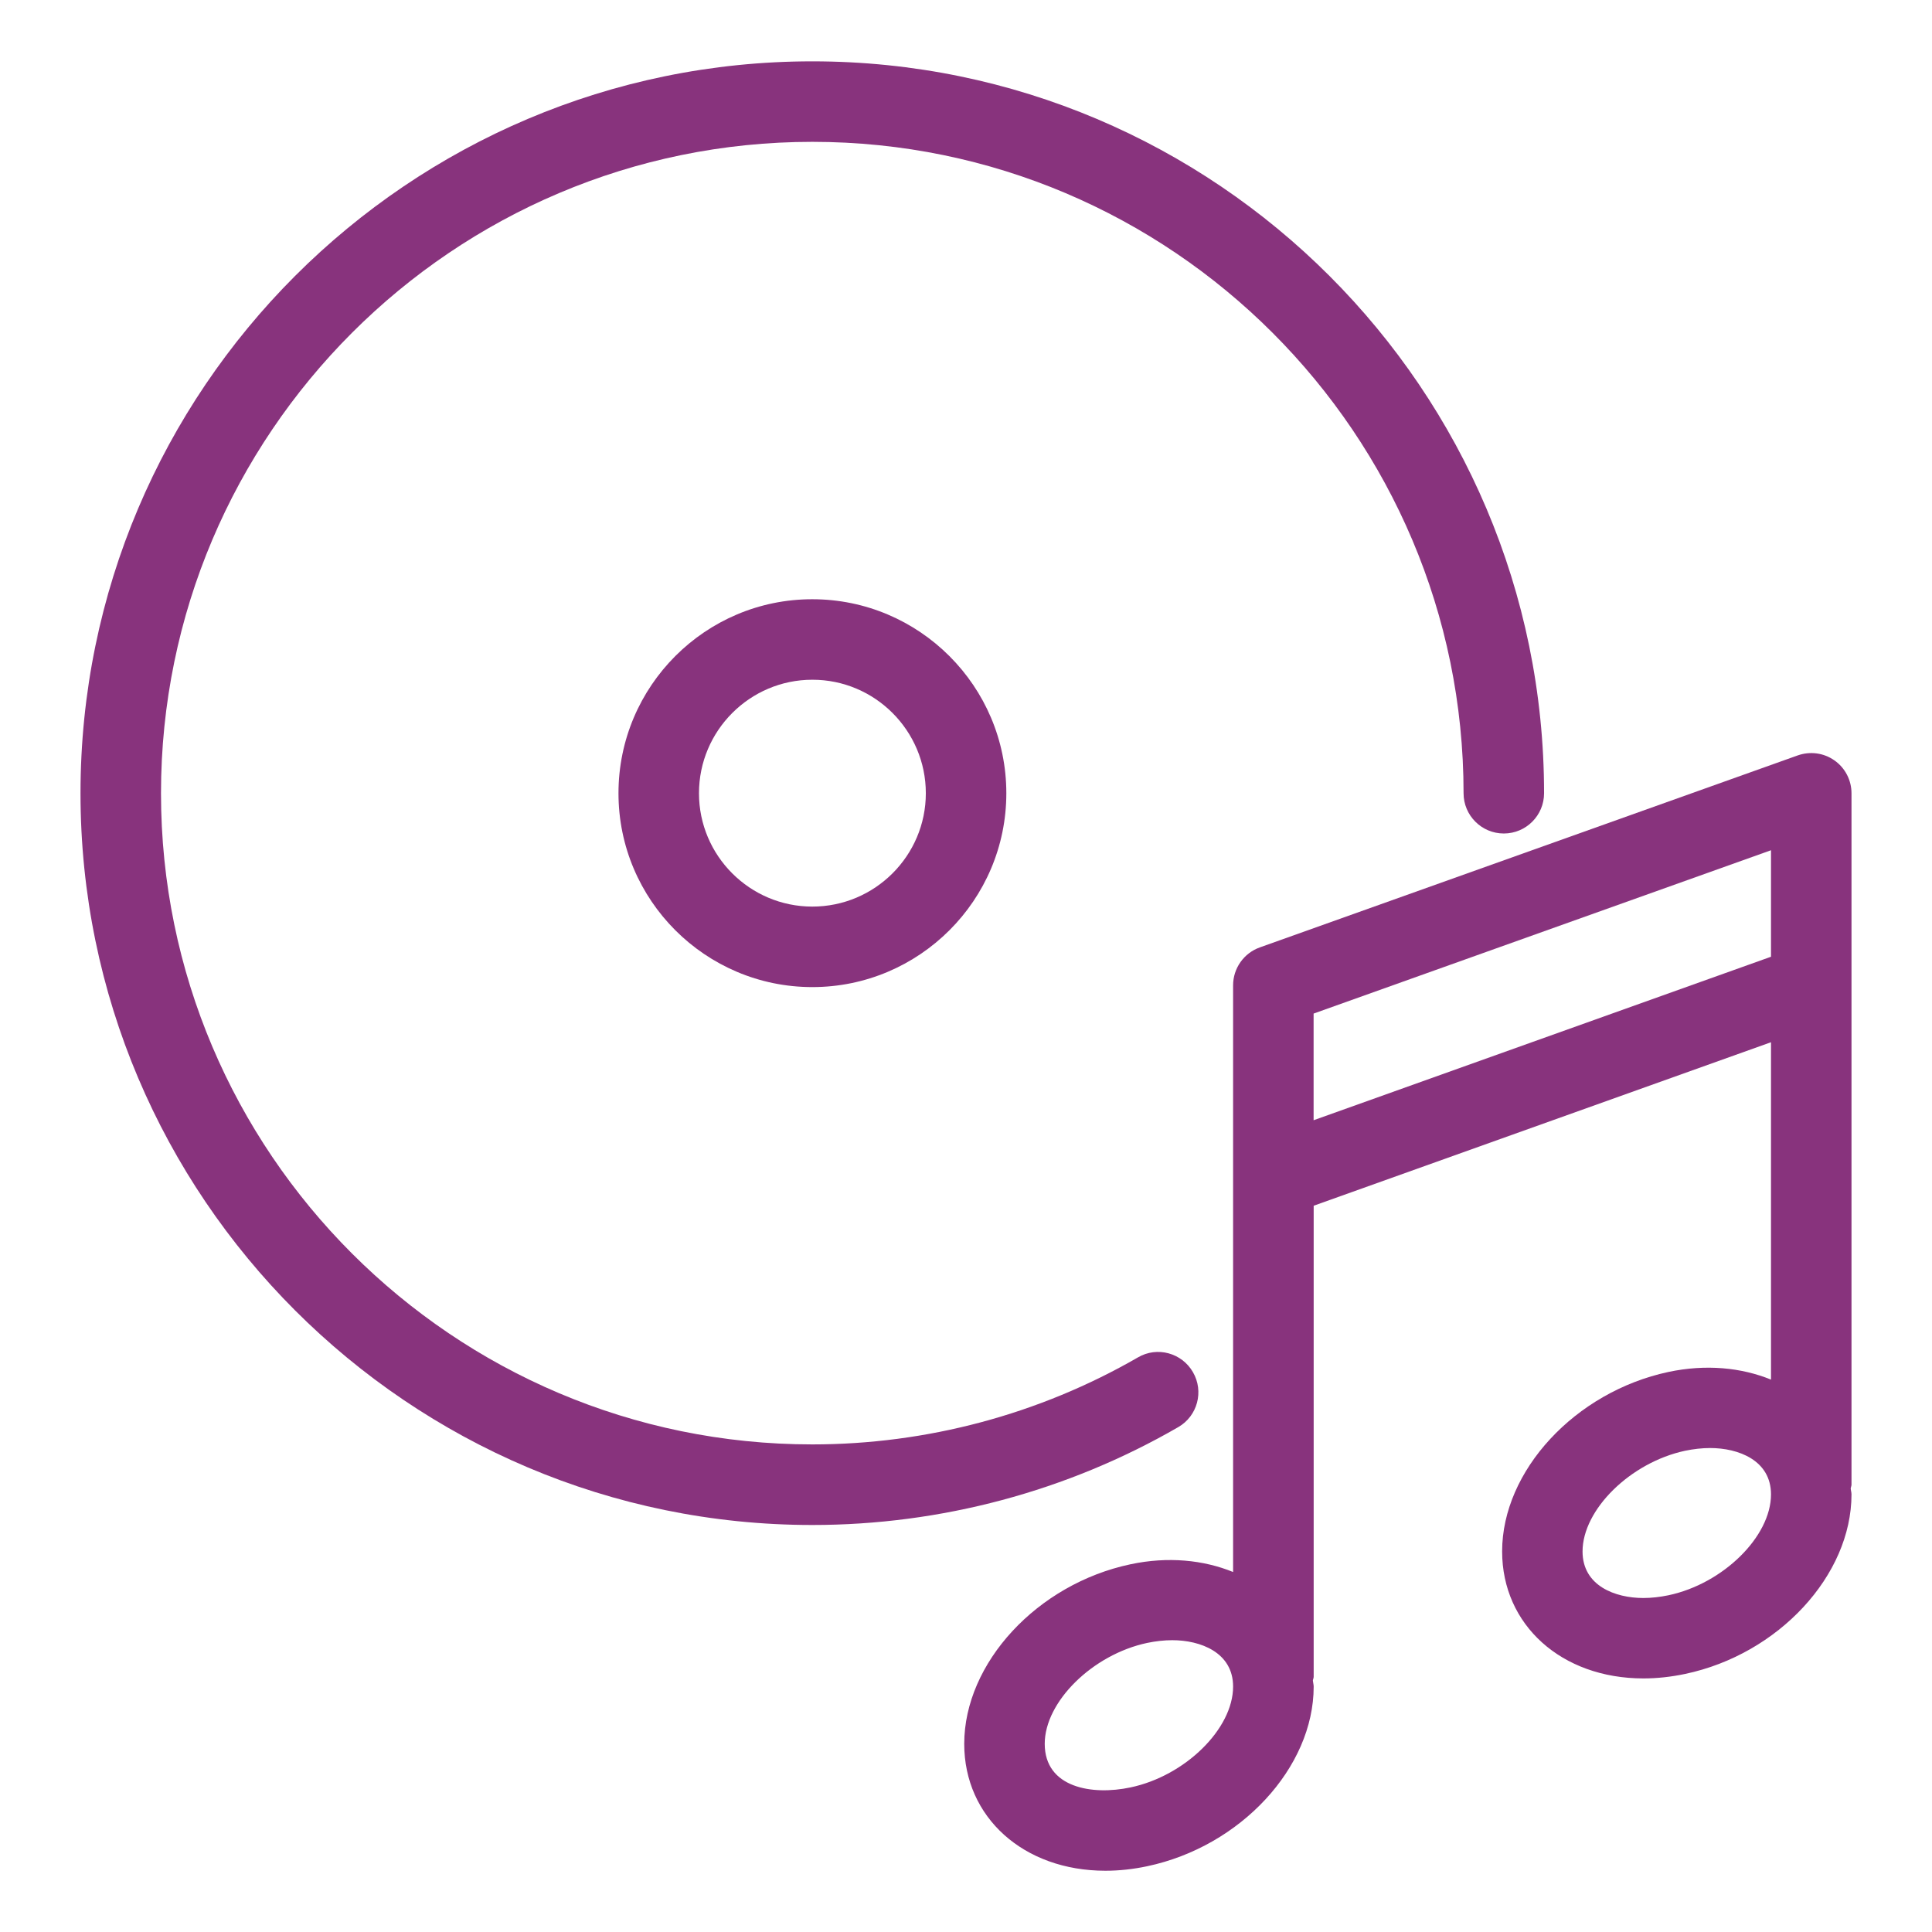
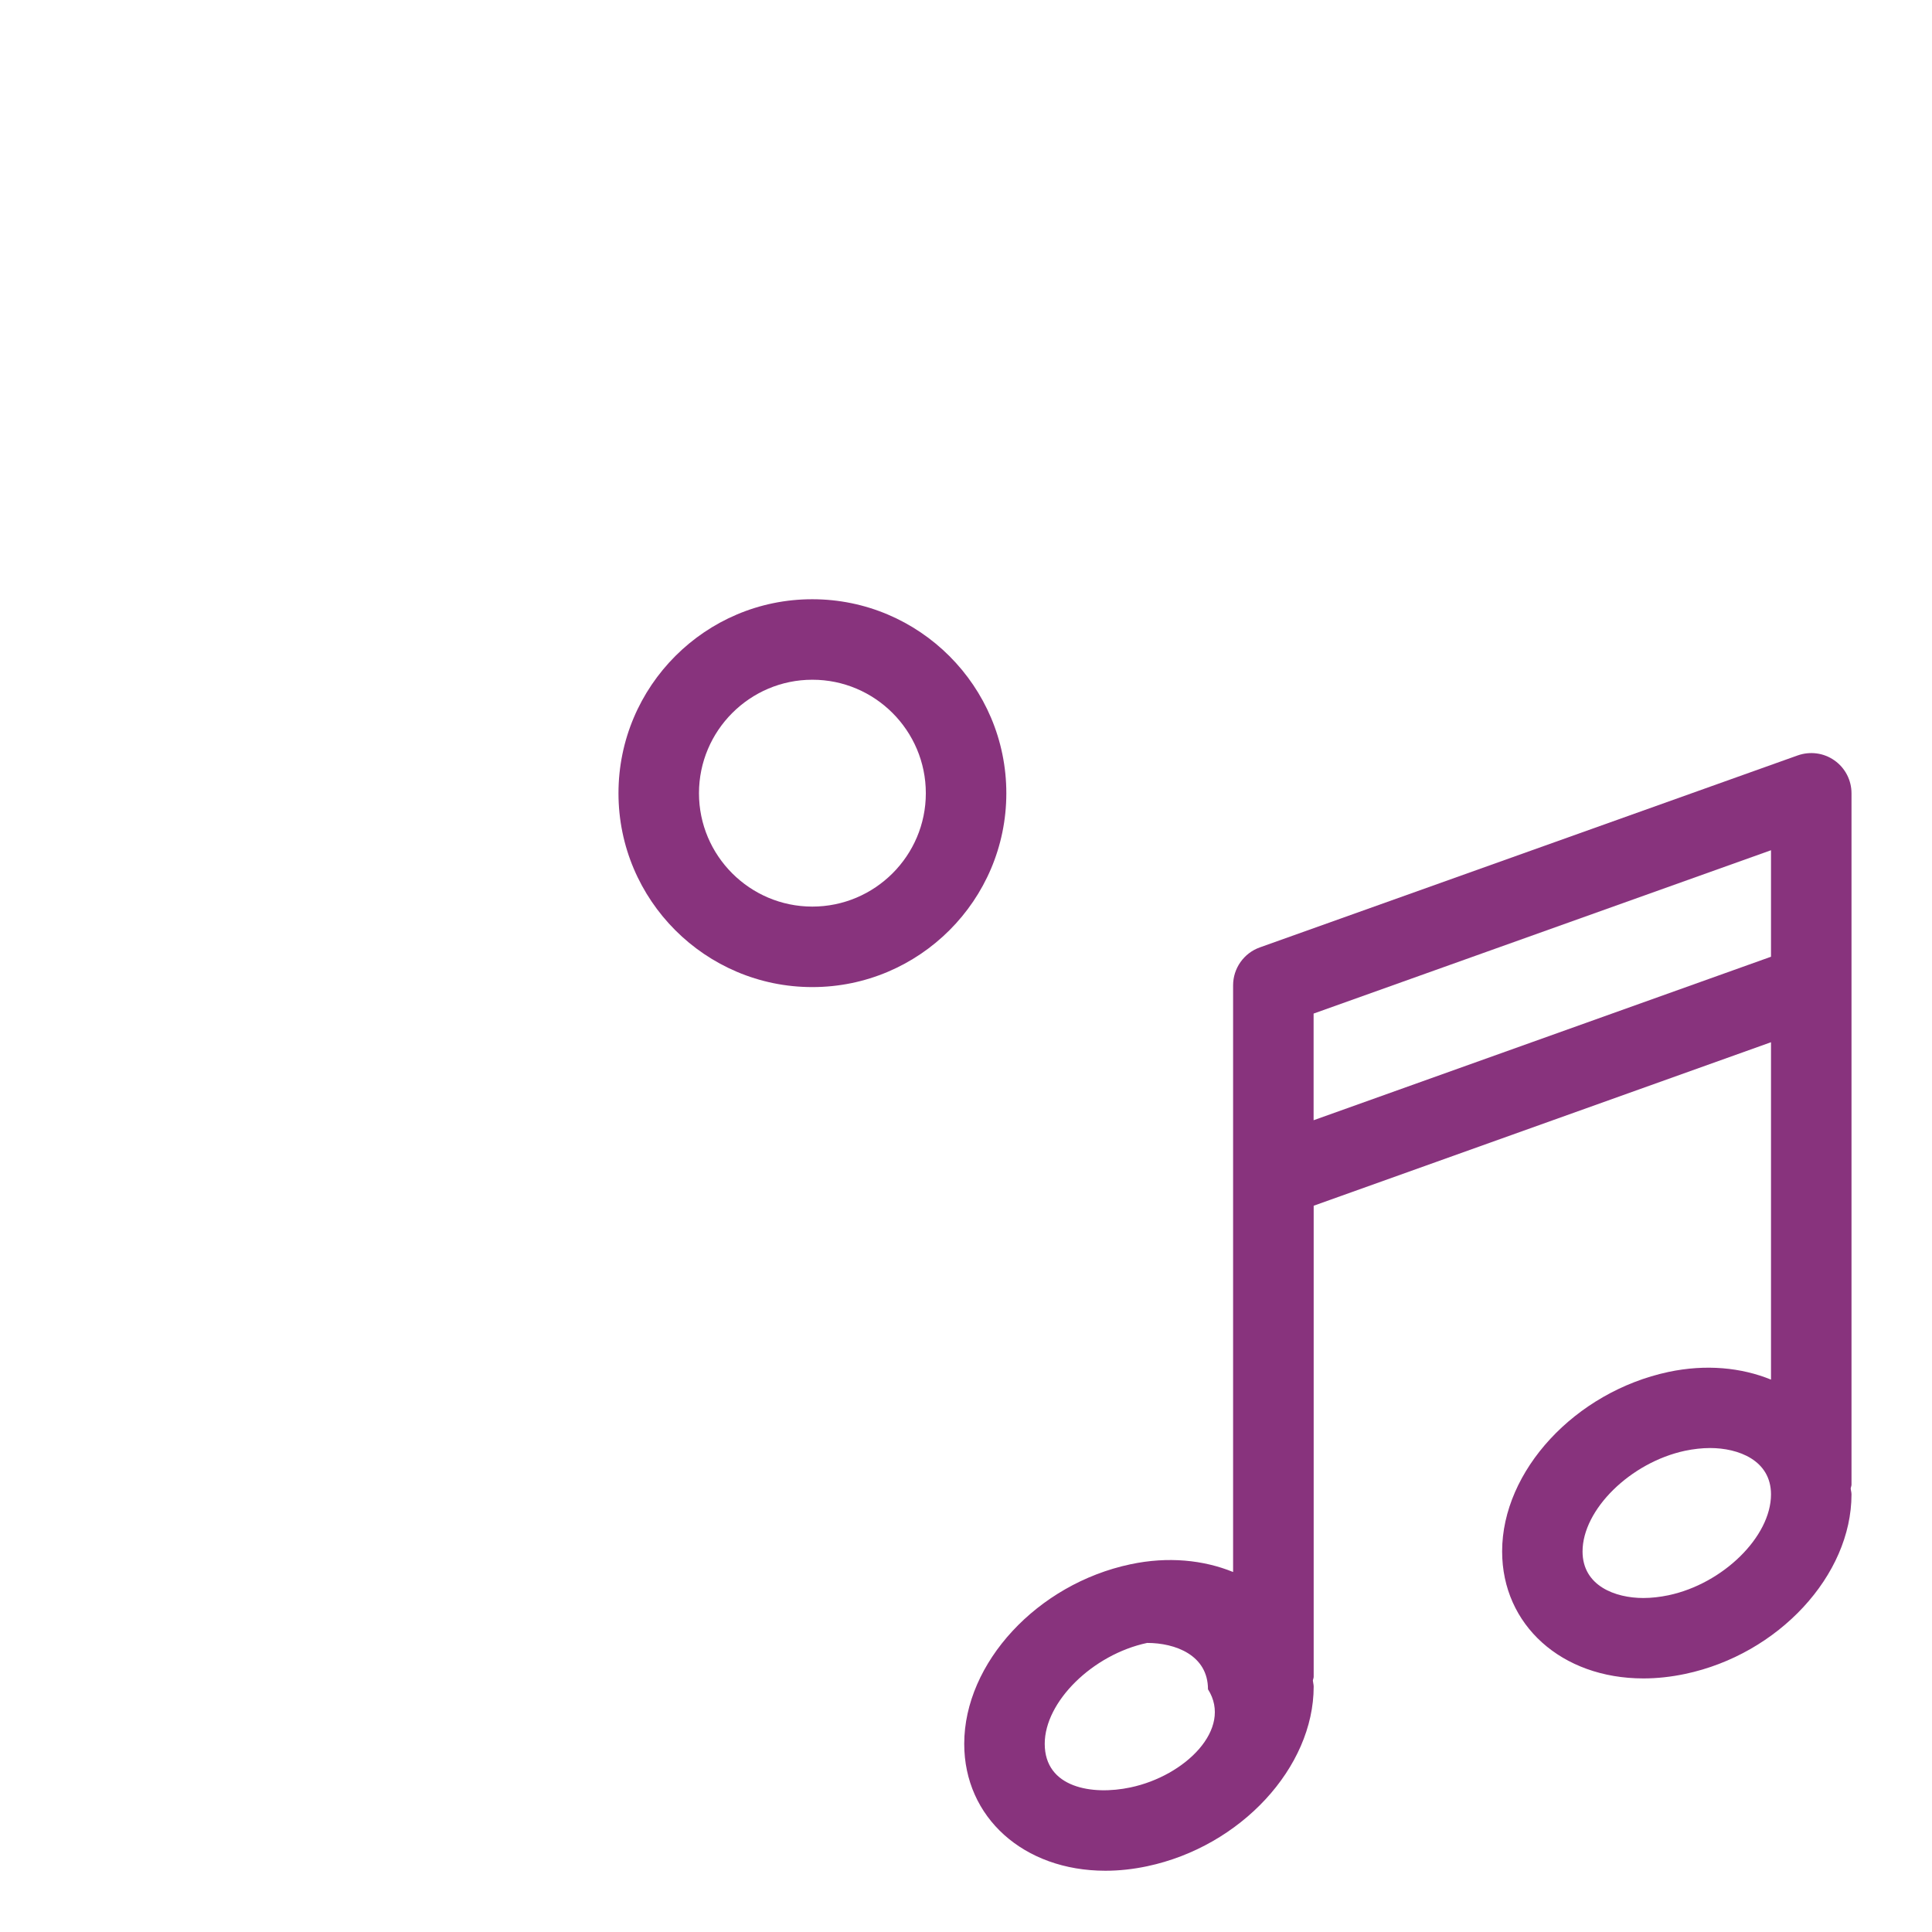
<svg xmlns="http://www.w3.org/2000/svg" version="1.1" id="Vrstva_1" x="0px" y="0px" width="24px" height="24px" viewBox="0 0 24 24" enable-background="new 0 0 24 24" xml:space="preserve">
-   <rect x="-116.89" y="-83.167" fill="#FFFFFF" width="462.5" height="237.334" />
  <g>
-     <path fill="#88337D" d="M23,9.854c0-0.162-0.079-0.315-0.212-0.408c-0.133-0.094-0.302-0.116-0.456-0.062   l-6.682,2.385c-0.199,0.071-0.332,0.26-0.332,0.471v7.288c-0.368-0.15-0.809-0.195-1.275-0.096   c-1.158,0.245-2.065,1.226-2.065,2.231c0,0.913,0.738,1.576,1.754,1.576   c0.17,0,0.345-0.019,0.519-0.056c1.16-0.245,2.068-1.226,2.068-2.231   c0-0.026-0.008-0.05-0.01-0.076c0.002-0.016,0.01-0.03,0.01-0.047v-5.851L22,12.947v4.191   c-0.368-0.15-0.809-0.194-1.275-0.095c-1.158,0.248-2.065,1.227-2.065,2.229   c0,0.914,0.738,1.578,1.755,1.578c0.169,0,0.344-0.019,0.519-0.056C22.092,20.55,23,19.57,23,18.564   c0-0.026-0.008-0.049-0.01-0.075C22.992,18.474,23,18.46,23,18.443V9.854z M14.043,22.204   c-0.474,0.101-1.065,0.006-1.065-0.542c0-0.523,0.595-1.109,1.272-1.253   c0.106-0.022,0.212-0.034,0.312-0.034c0.349,0,0.756,0.151,0.756,0.576   C15.318,21.476,14.723,22.061,14.043,22.204z M16.318,13.916v-1.325L22,10.562v1.323L16.318,13.916z    M20.726,19.817c-0.106,0.022-0.212,0.034-0.312,0.034c-0.349,0-0.755-0.151-0.755-0.578   c0-0.521,0.596-1.106,1.273-1.251c0.106-0.022,0.211-0.034,0.312-0.034   c0.349,0,0.756,0.151,0.756,0.576C22,19.088,21.404,19.674,20.726,19.817z" />
-     <path fill="#88337D" d="M14.819,17.045c-0.138-0.239-0.444-0.323-0.683-0.183   c-1.225,0.707-2.624,1.081-4.046,1.081C5.629,17.943,2,14.314,2,9.854c0-4.462,3.629-8.092,8.091-8.092   c4.461,0,8.09,3.63,8.09,8.092c0,0.276,0.224,0.5,0.5,0.5s0.5-0.224,0.5-0.5   c0-5.014-4.078-9.092-9.09-9.092C5.078,0.762,1,4.84,1,9.854c0,5.012,4.078,9.09,9.091,9.09   c1.598,0,3.169-0.42,4.546-1.216C14.876,17.59,14.958,17.284,14.819,17.045z" />
+     <path fill="#88337D" d="M23,9.854c0-0.162-0.079-0.315-0.212-0.408c-0.133-0.094-0.302-0.116-0.456-0.062   l-6.682,2.385c-0.199,0.071-0.332,0.26-0.332,0.471v7.288c-0.368-0.15-0.809-0.195-1.275-0.096   c-1.158,0.245-2.065,1.226-2.065,2.231c0,0.913,0.738,1.576,1.754,1.576   c0.17,0,0.345-0.019,0.519-0.056c1.16-0.245,2.068-1.226,2.068-2.231   c0-0.026-0.008-0.05-0.01-0.076c0.002-0.016,0.01-0.03,0.01-0.047v-5.851L22,12.947v4.191   c-0.368-0.15-0.809-0.194-1.275-0.095c-1.158,0.248-2.065,1.227-2.065,2.229   c0,0.914,0.738,1.578,1.755,1.578c0.169,0,0.344-0.019,0.519-0.056C22.092,20.55,23,19.57,23,18.564   c0-0.026-0.008-0.049-0.01-0.075C22.992,18.474,23,18.46,23,18.443V9.854z M14.043,22.204   c-0.474,0.101-1.065,0.006-1.065-0.542c0-0.523,0.595-1.109,1.272-1.253   c0.349,0,0.756,0.151,0.756,0.576   C15.318,21.476,14.723,22.061,14.043,22.204z M16.318,13.916v-1.325L22,10.562v1.323L16.318,13.916z    M20.726,19.817c-0.106,0.022-0.212,0.034-0.312,0.034c-0.349,0-0.755-0.151-0.755-0.578   c0-0.521,0.596-1.106,1.273-1.251c0.106-0.022,0.211-0.034,0.312-0.034   c0.349,0,0.756,0.151,0.756,0.576C22,19.088,21.404,19.674,20.726,19.817z" />
    <path fill="#88337D" d="M7.683,9.854c0,1.328,1.08,2.408,2.408,2.408c1.329,0,2.41-1.08,2.41-2.408   c0-1.329-1.081-2.41-2.41-2.41C8.763,7.443,7.683,8.524,7.683,9.854z M11.501,9.854   c0,0.776-0.633,1.408-1.41,1.408c-0.776,0-1.408-0.632-1.408-1.408c0-0.777,0.632-1.41,1.408-1.41   C10.868,8.443,11.501,9.076,11.501,9.854z" />
  </g>
</svg>